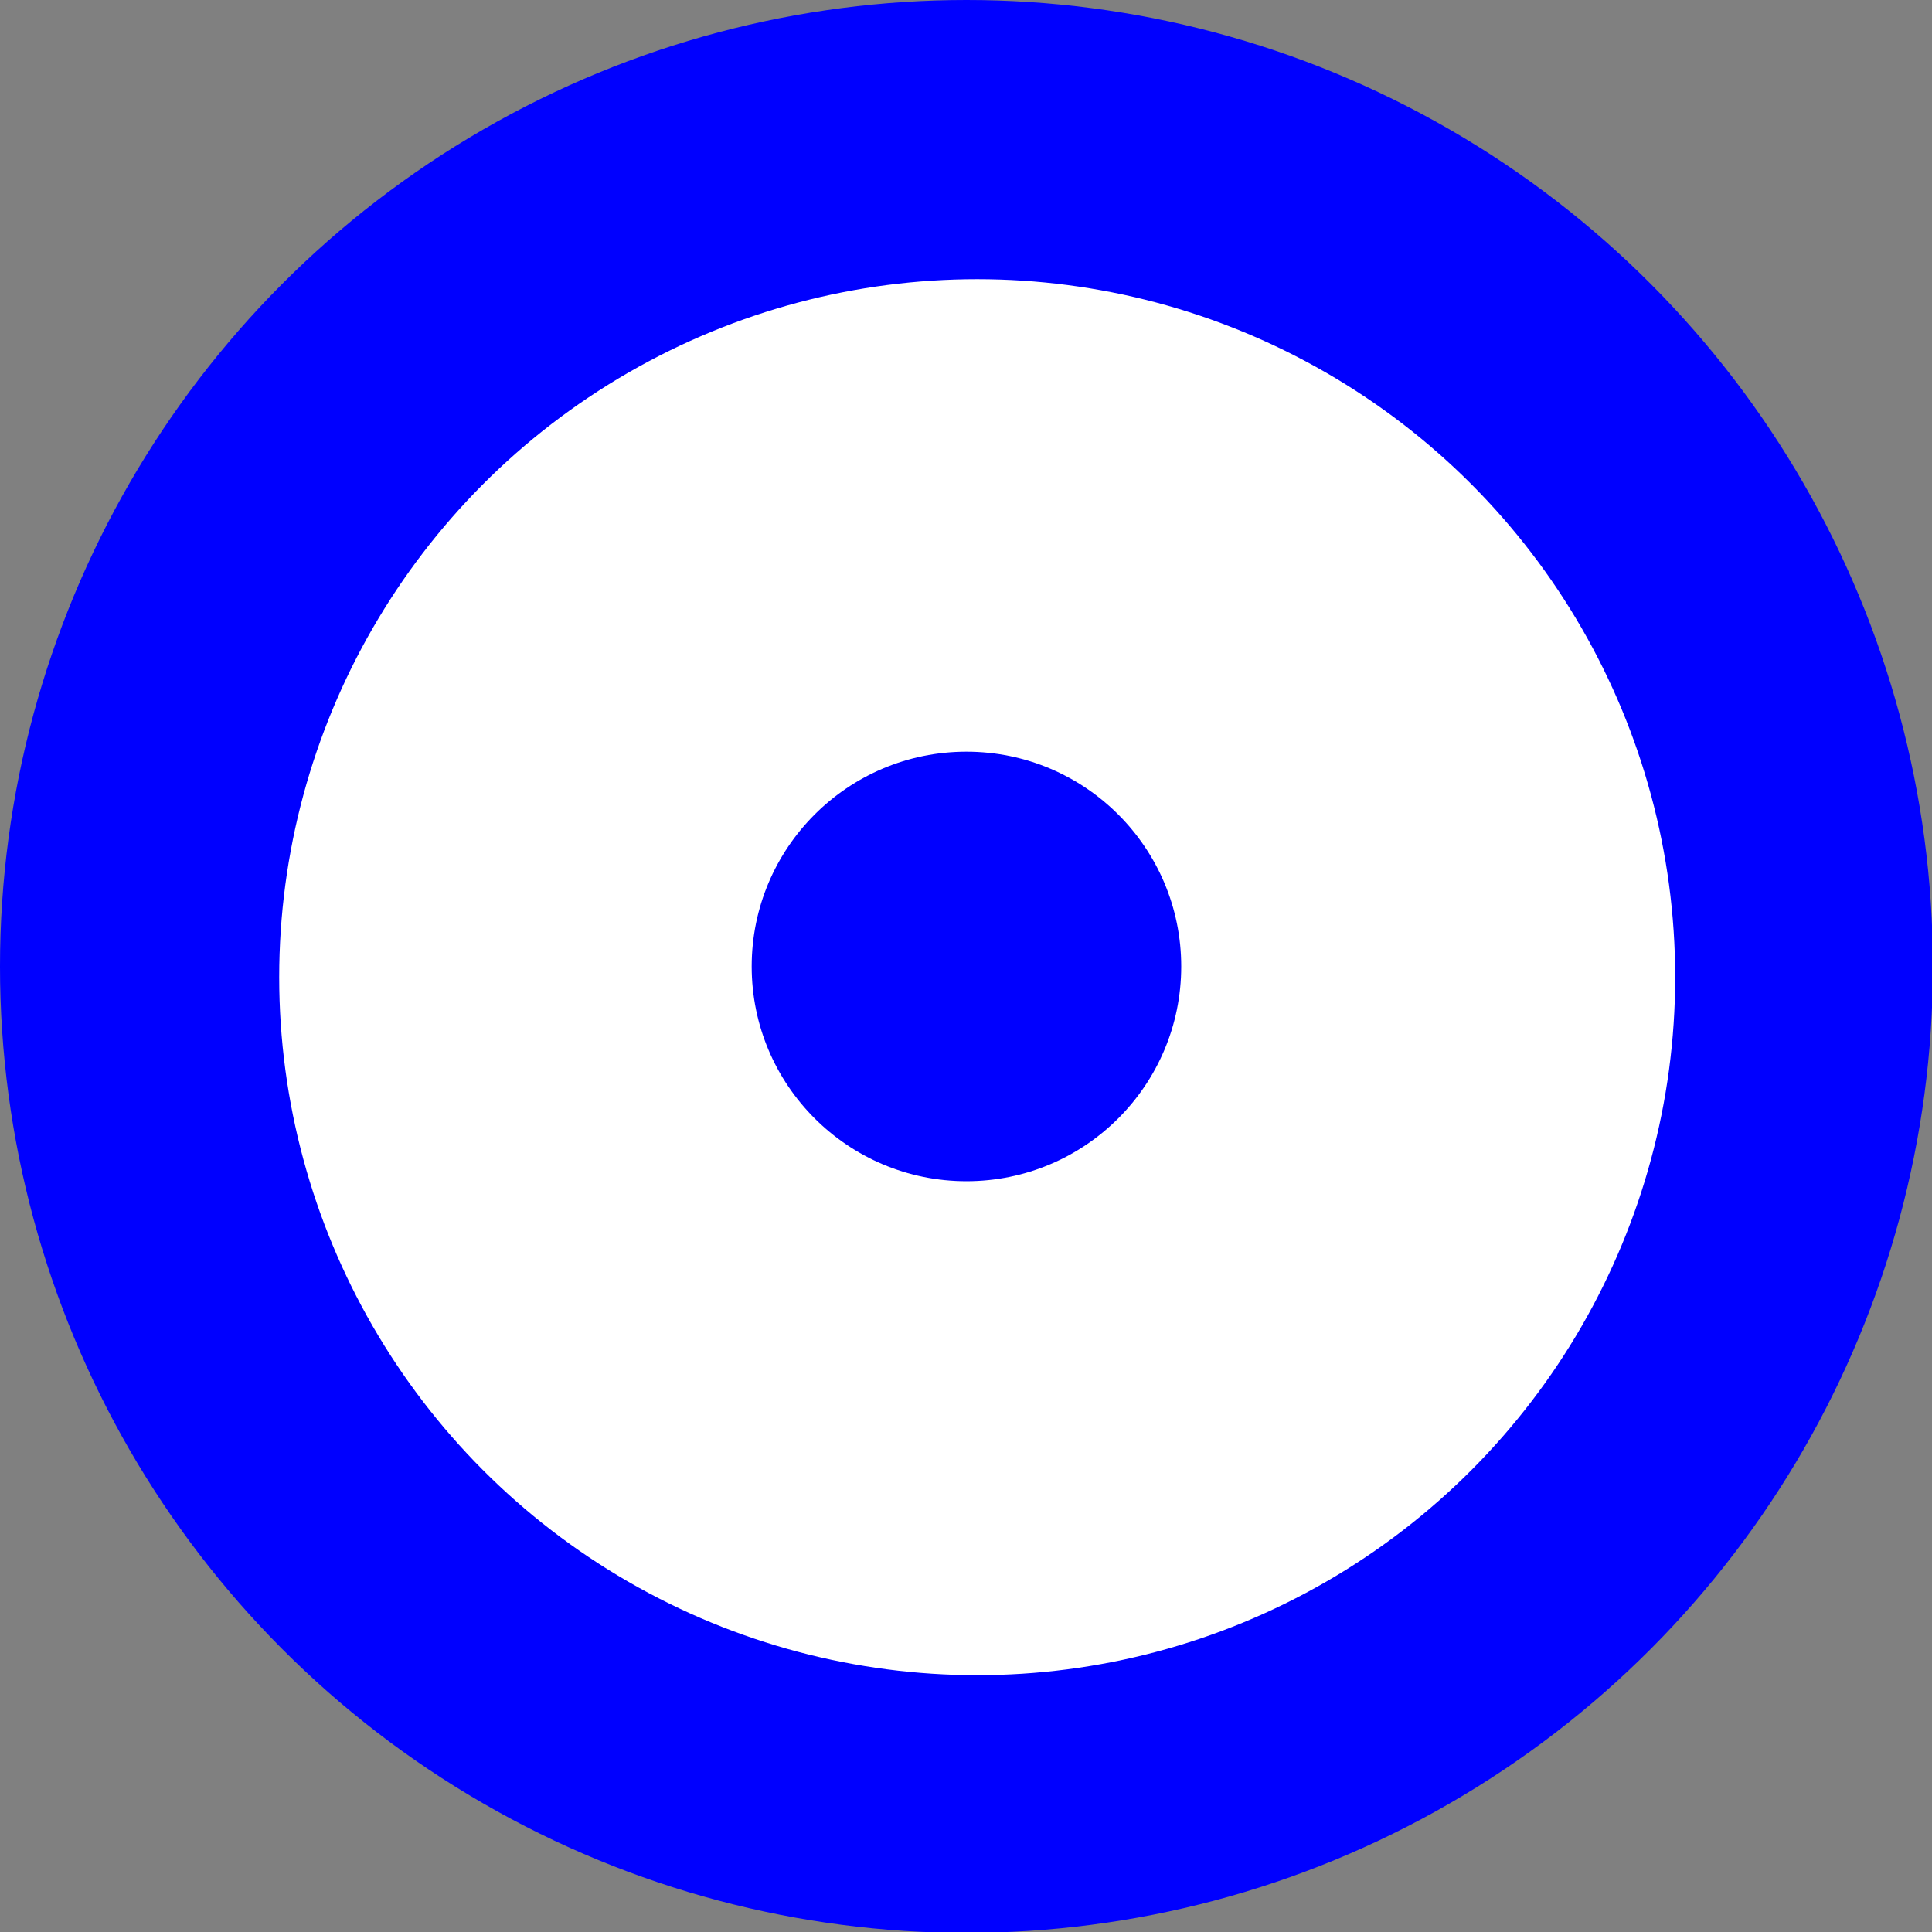
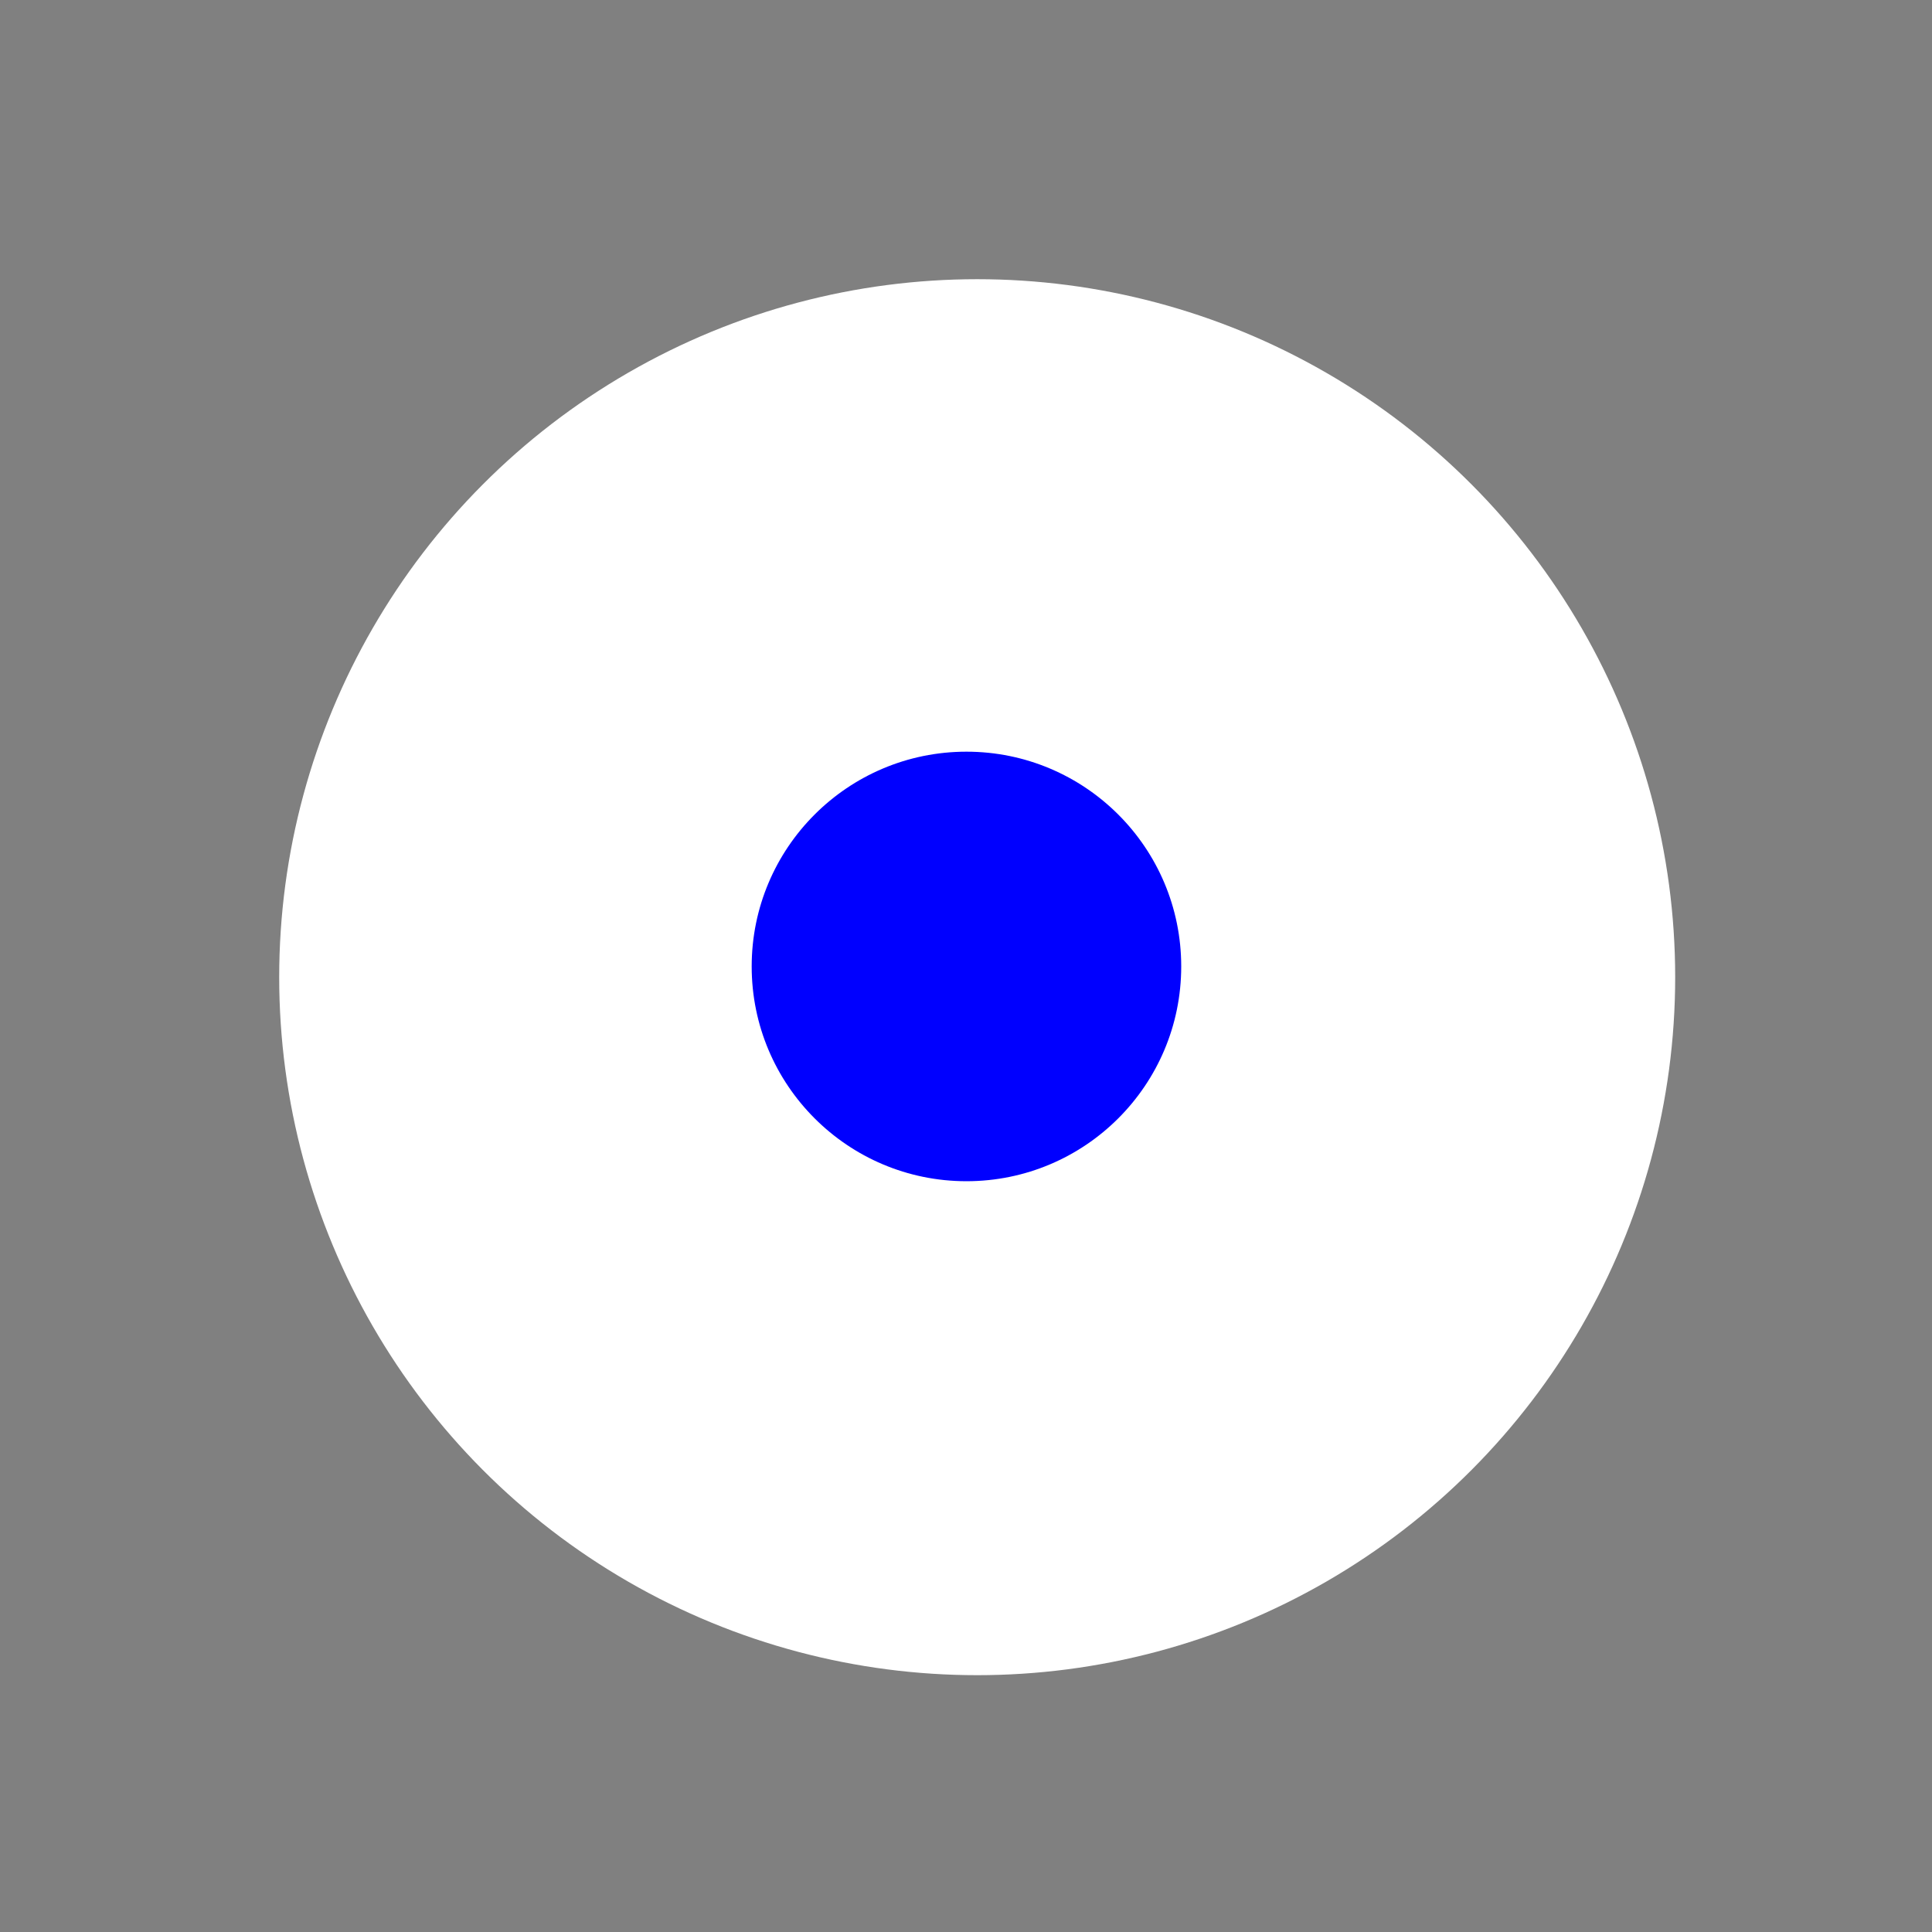
<svg xmlns="http://www.w3.org/2000/svg" xmlns:ns1="http://www.inkscape.org/namespaces/inkscape" xmlns:ns2="http://sodipodi.sourceforge.net/DTD/sodipodi-0.dtd" width="340" height="340" viewBox="0 0 89.958 89.958" version="1.1" id="svg5" ns1:version="1.1.2 (0a00cf5339, 2022-02-04)" ns2:docname="gold.svg">
  <rect x="0" y="0" width="89.958" height="89.958" fill="#808080" stroke="none" />
  <ns2:namedview id="namedview7" pagecolor="#ffffff" bordercolor="#666666" borderopacity="1.0" ns1:pageshadow="2" ns1:pageopacity="0.0" ns1:pagecheckerboard="0" ns1:document-units="mm" showgrid="false" units="px" width="400px" ns1:zoom="2" ns1:cx="175.25" ns1:cy="204.25" ns1:window-width="1802" ns1:window-height="1344" ns1:window-x="829" ns1:window-y="360" ns1:window-maximized="0" ns1:current-layer="layer1" />
  <defs id="defs2" />
  <g ns1:label="Taso 1" ns1:groupmode="layer" id="layer1">
-     <circle style="fill:#0000ff;stroke-width:2.616" id="path1480" cx="45" cy="45" r="45" />
    <circle style="fill:#ffffff;stroke-width:2.826" id="path1531" cx="45.5" cy="45.5" r="32.5" />
    <circle style="fill:#0000ff;stroke-width:5.862" id="path1641" cx="45" cy="45" r="10" />
  </g>
</svg>